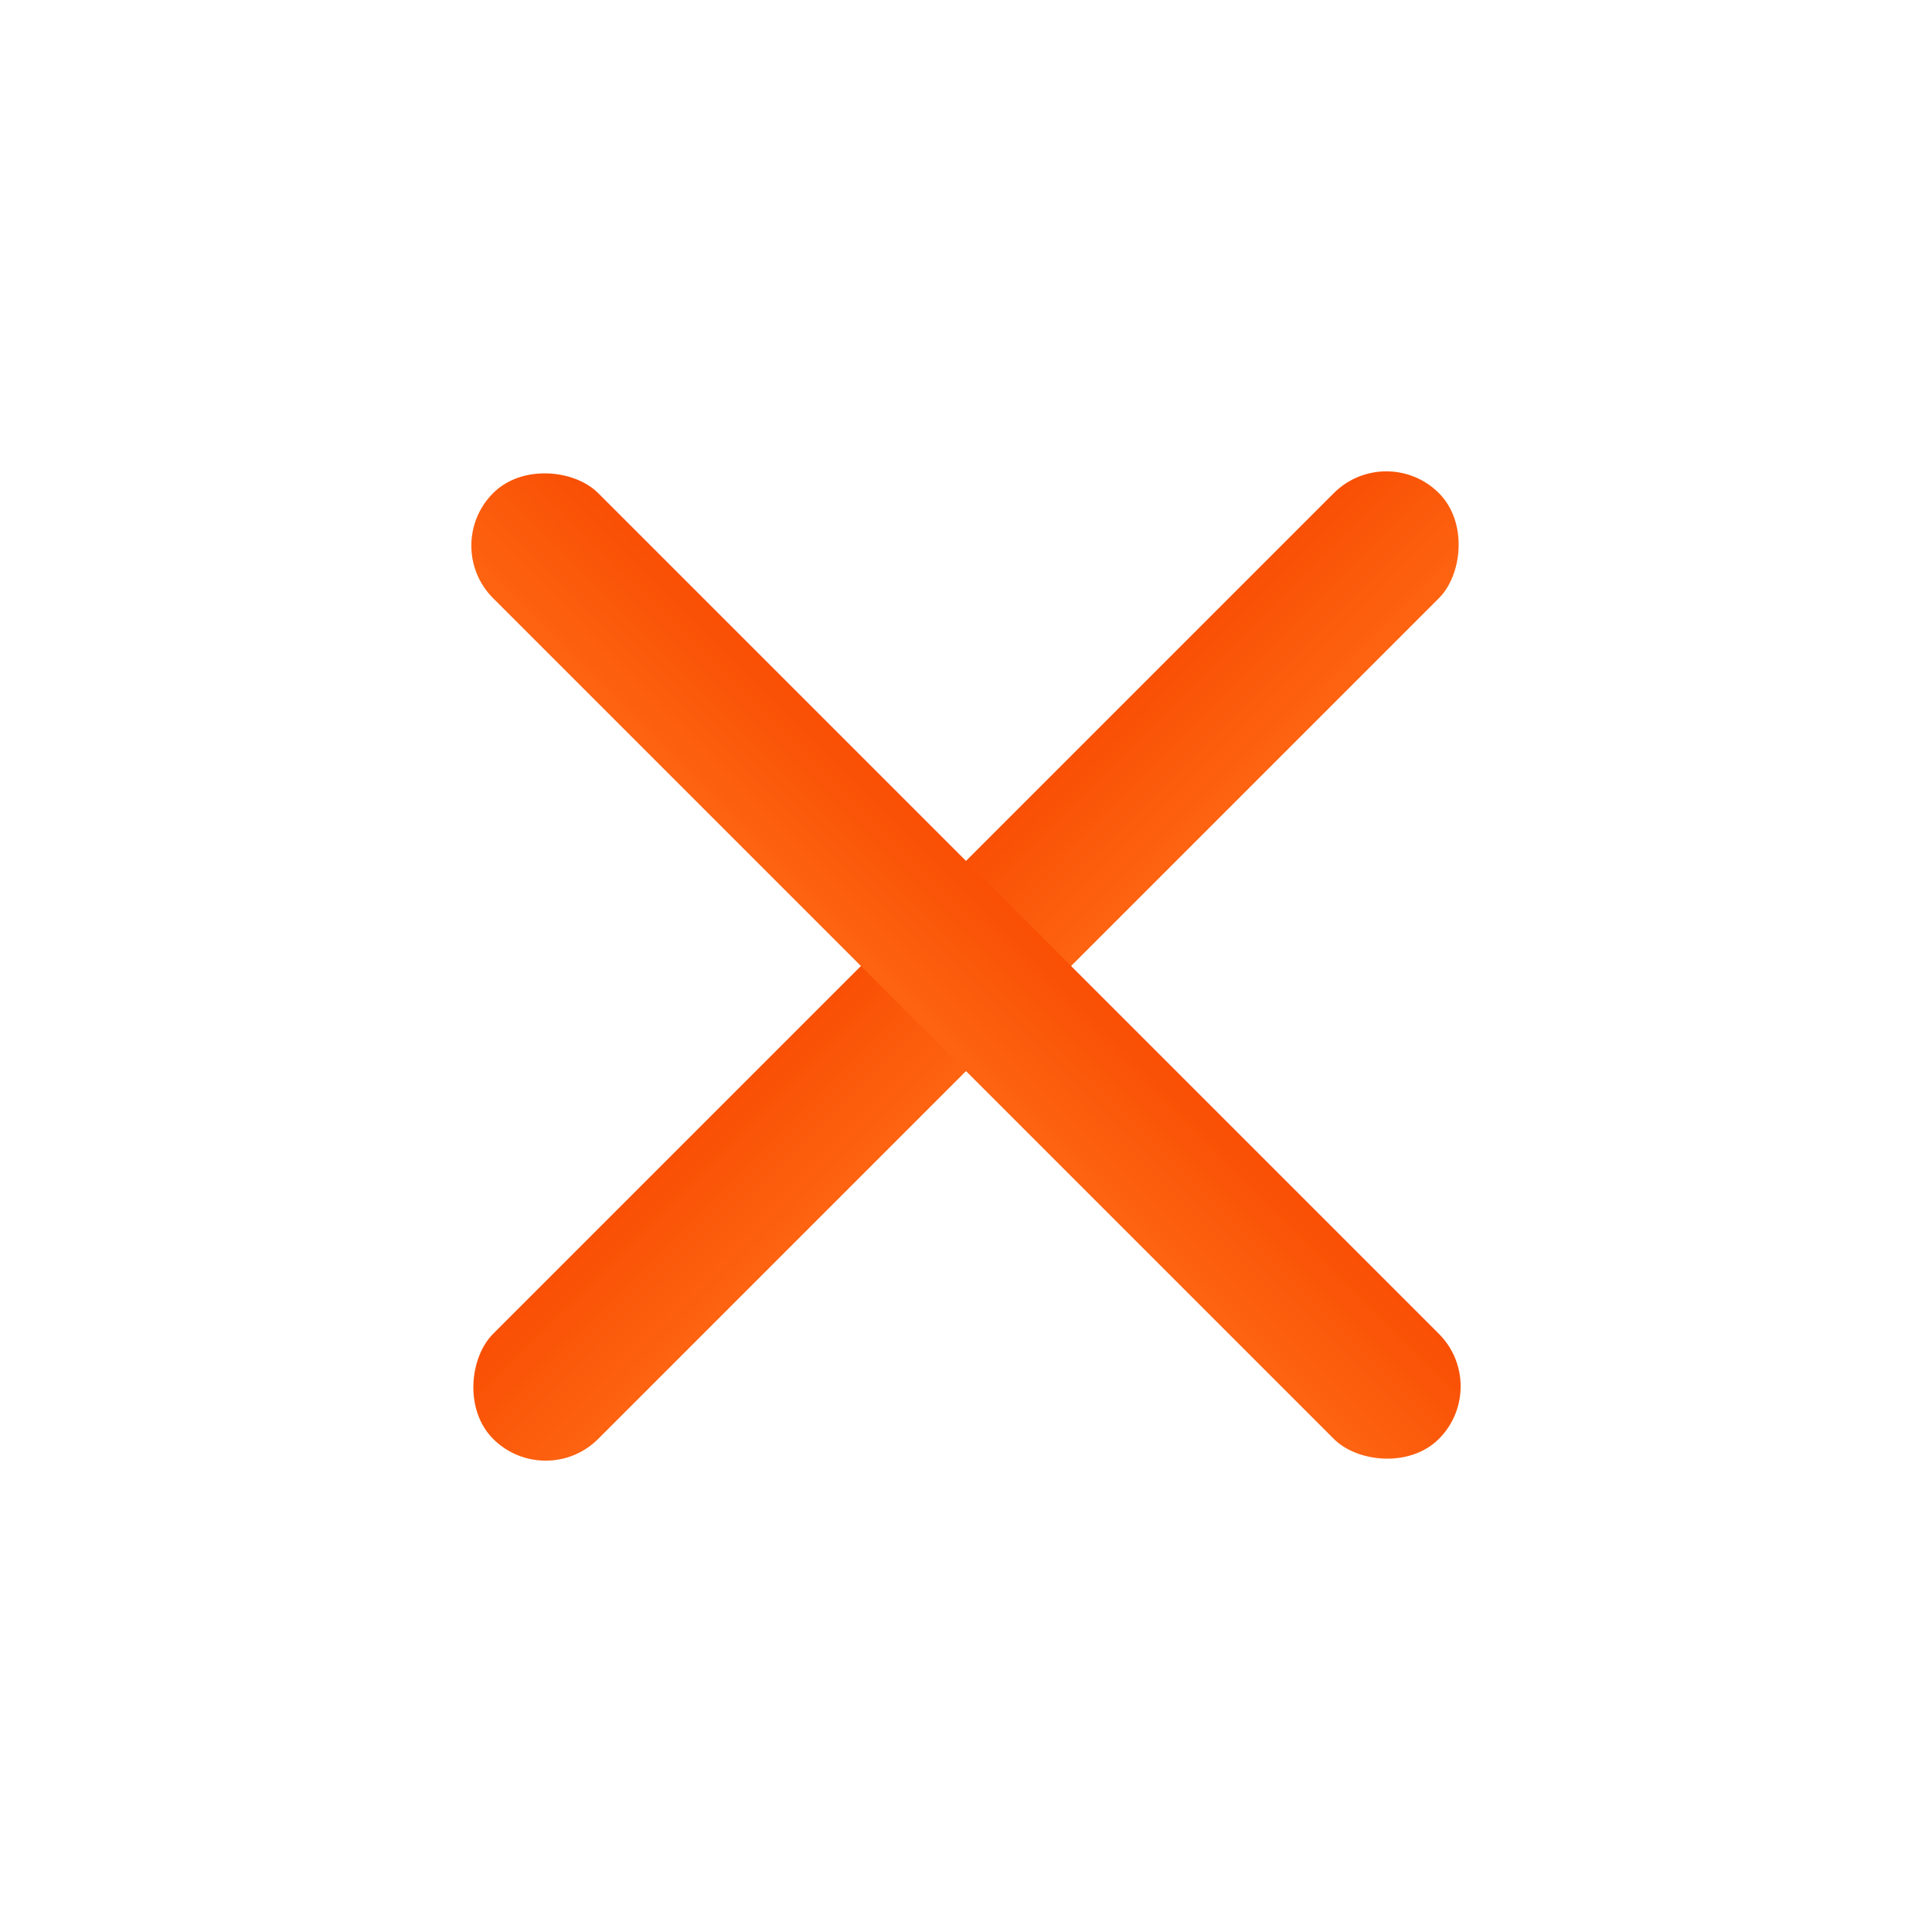
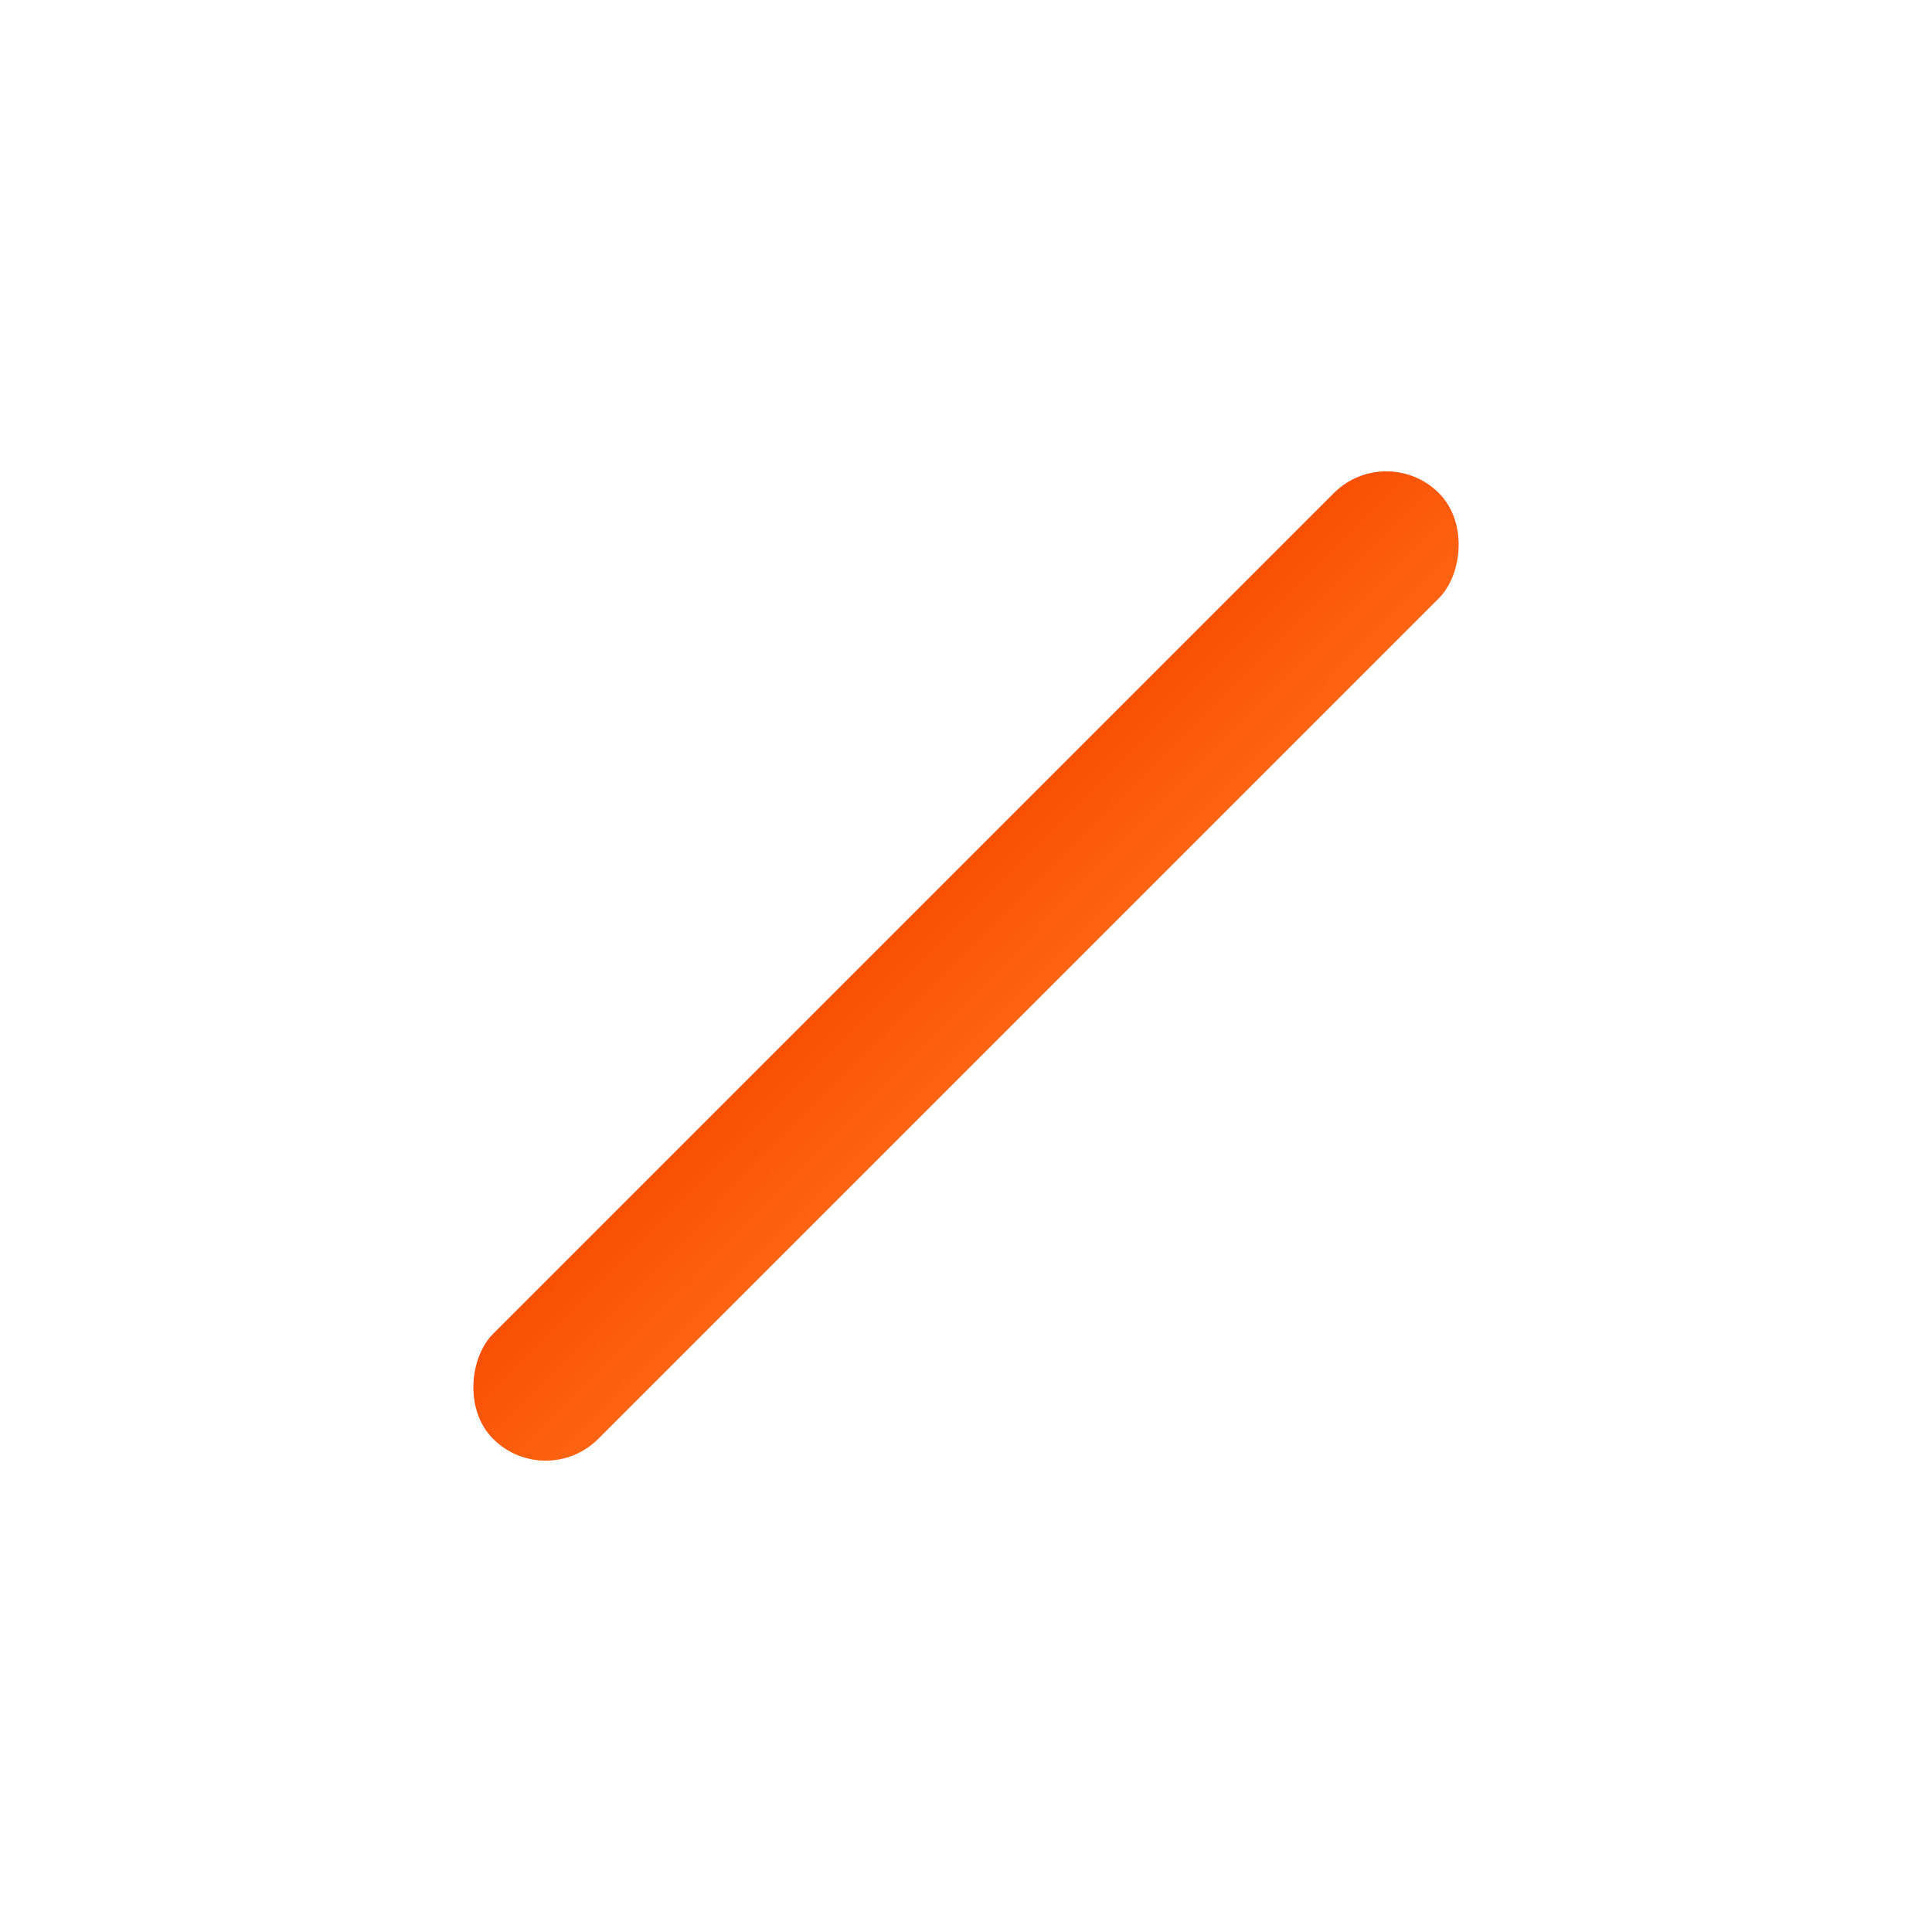
<svg xmlns="http://www.w3.org/2000/svg" width="26" height="26" viewBox="0 0 26 26" fill="none">
  <rect x="18.657" y="5.929" width="2" height="18" rx="1" transform="rotate(45 18.657 5.929)" fill="url(#paint0i_linear)" />
-   <rect x="20.071" y="18.657" width="2" height="18" rx="1" transform="rotate(135 20.071 18.657)" fill="url(#paint1i_linear)" />
  <defs>
    <linearGradient id="paint0i_linear" x1="20.535" y1="8.479" x2="18.719" y2="8.483" gradientUnits="userSpaceOnUse">
      <stop stop-color="#FD6311" />
      <stop offset="1" stop-color="#F95005" />
    </linearGradient>
    <linearGradient id="paint1i_linear" x1="21.95" y1="21.207" x2="20.133" y2="21.211" gradientUnits="userSpaceOnUse">
      <stop stop-color="#FD6311" />
      <stop offset="1" stop-color="#F95005" />
    </linearGradient>
  </defs>
</svg>